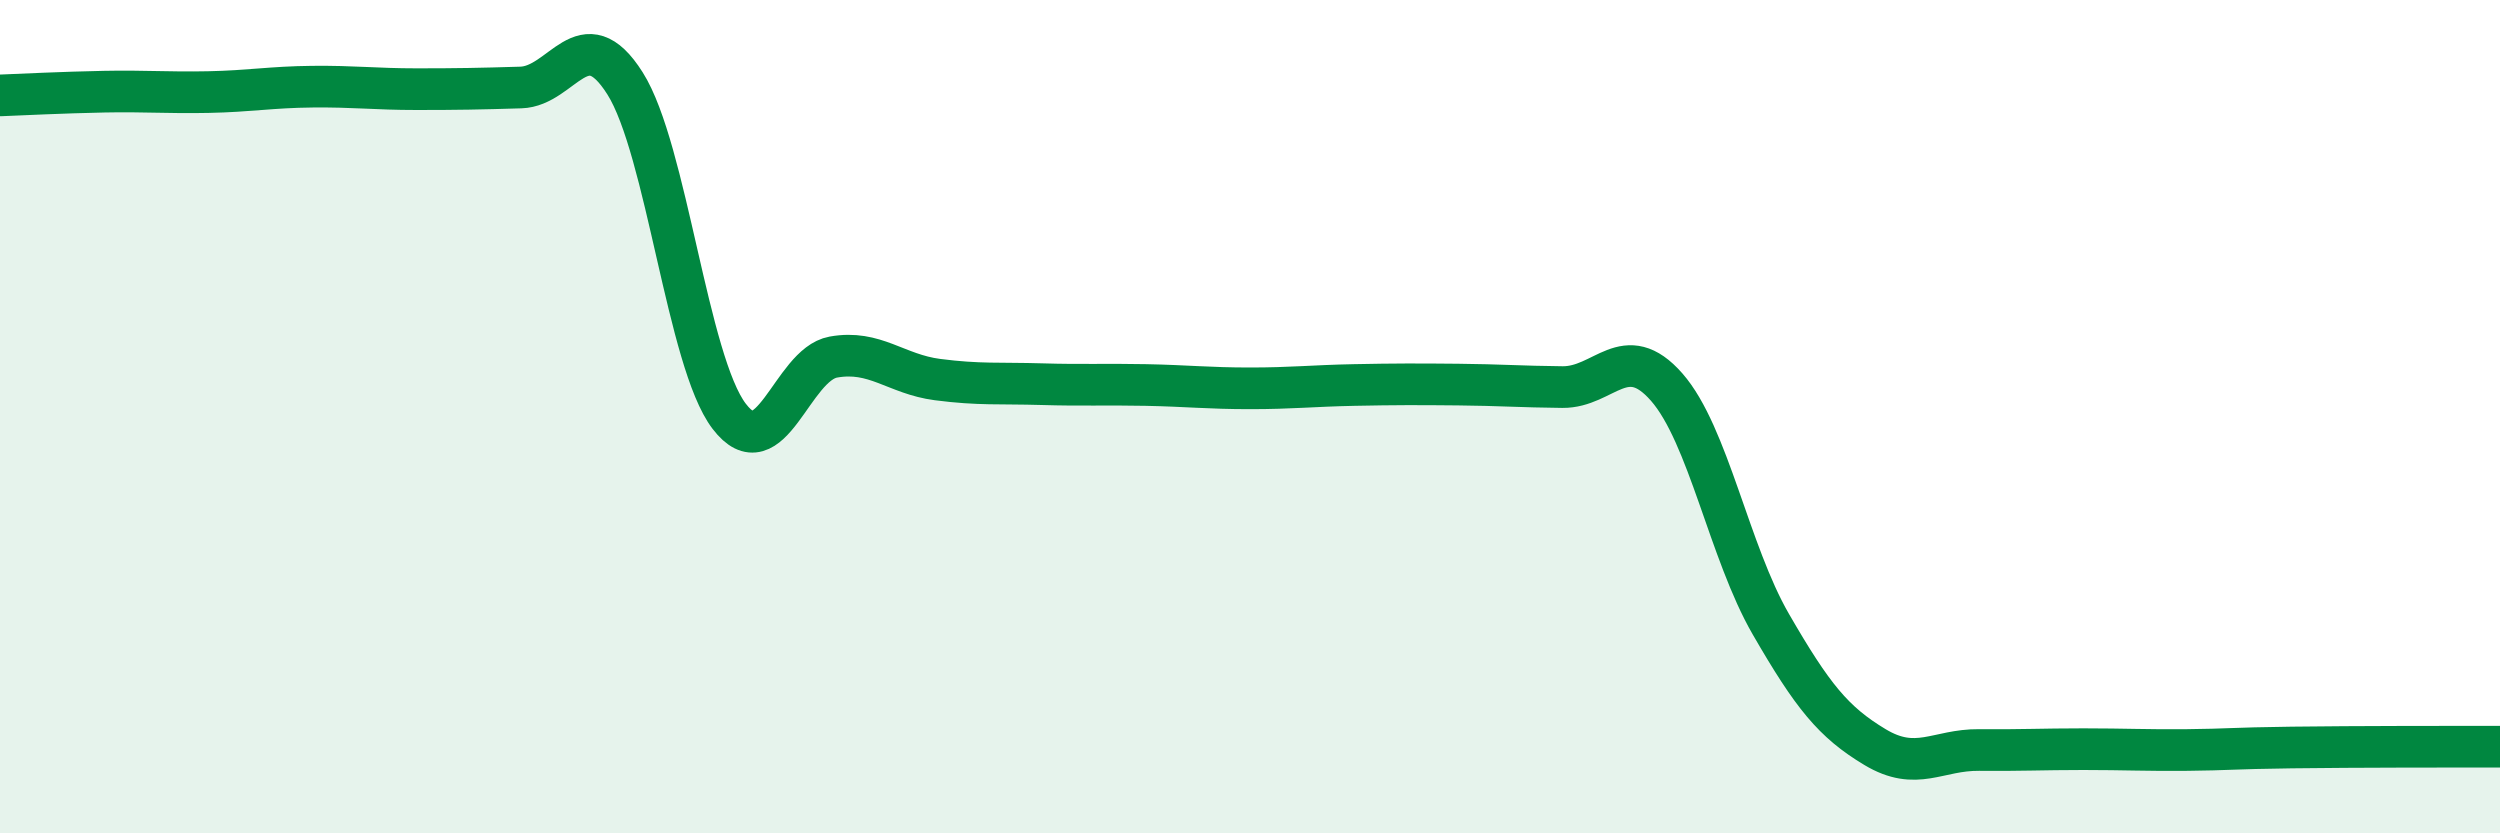
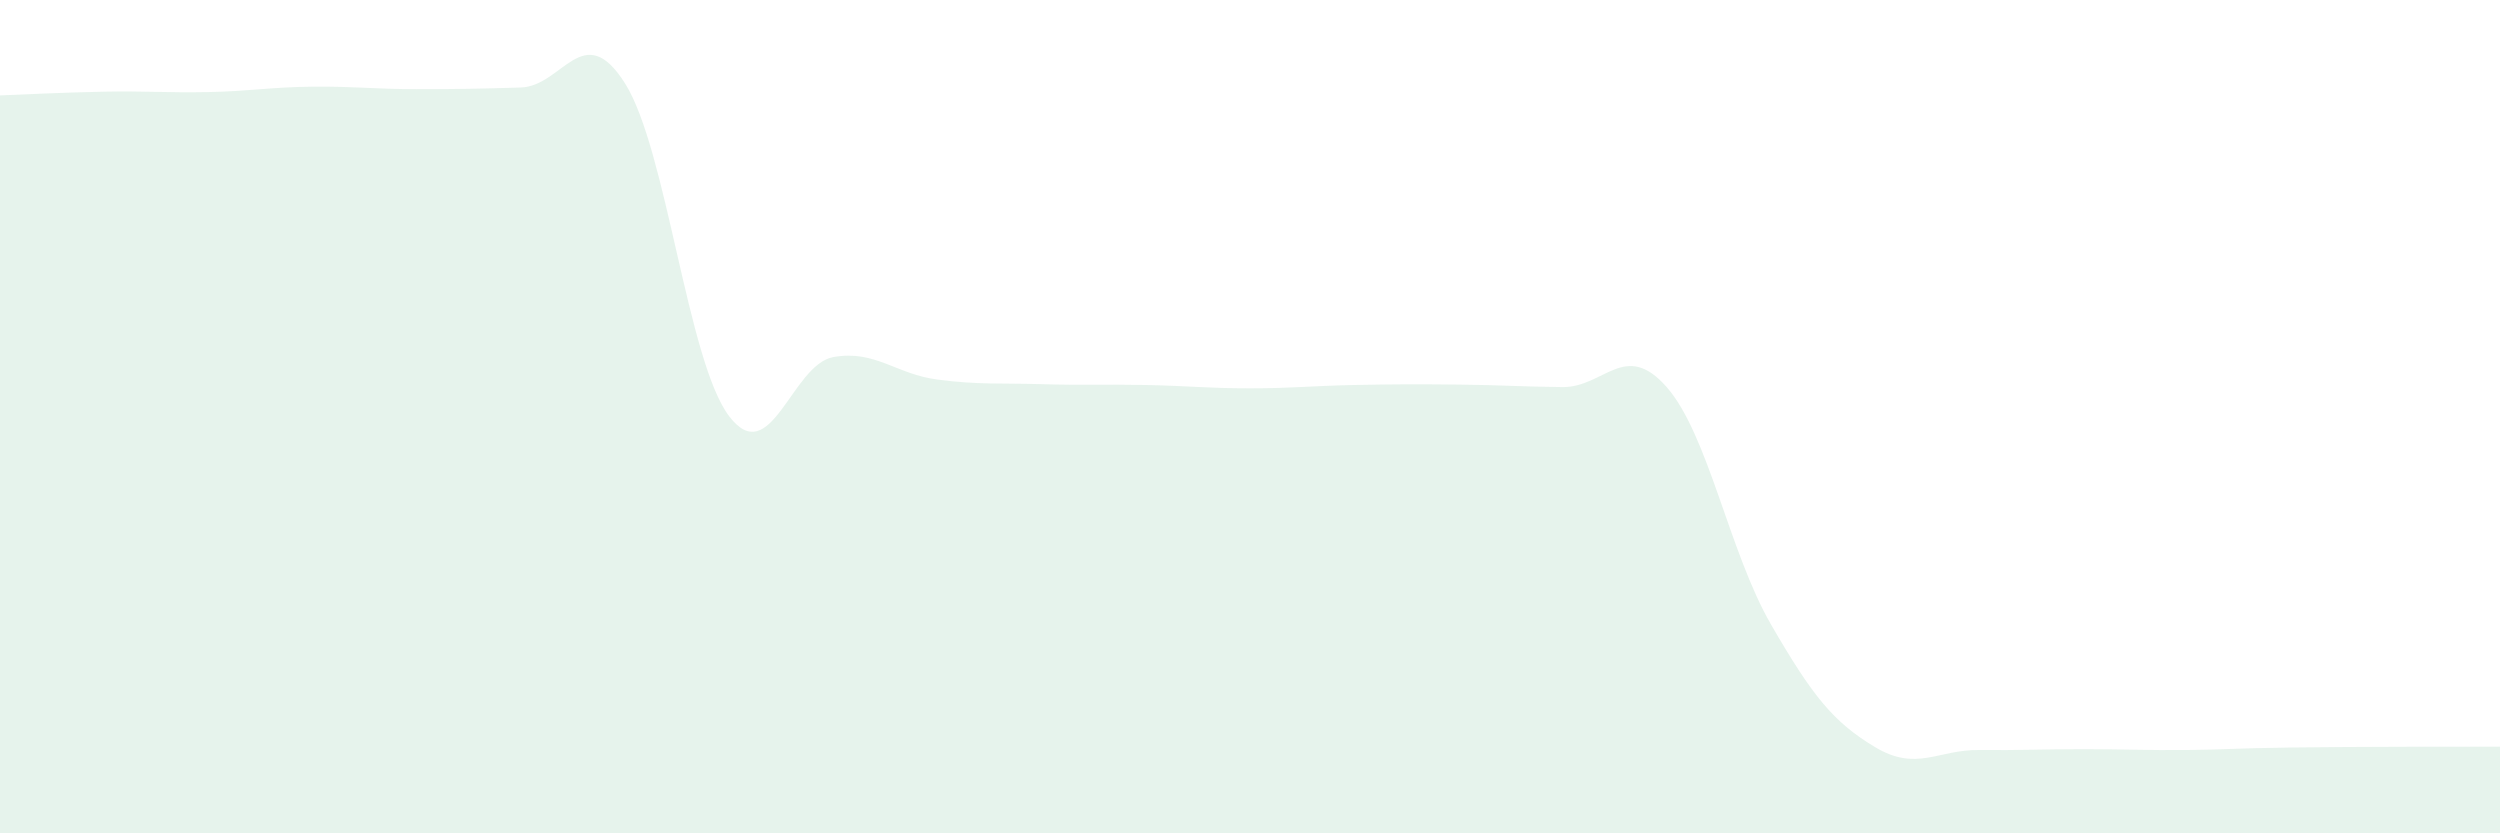
<svg xmlns="http://www.w3.org/2000/svg" width="60" height="20" viewBox="0 0 60 20">
  <path d="M 0,2.29 C 0.5,2.27 1.5,2.22 2.5,2.2 C 3.5,2.18 4,2.23 5,2.21 C 6,2.19 6.5,2.09 7.5,2.08 C 8.5,2.07 9,2.14 10,2.14 C 11,2.14 11.5,2.13 12.5,2.1 C 13.5,2.07 14,0.42 15,2 C 16,3.58 16.5,8.68 17.5,9.99 C 18.5,11.3 19,8.75 20,8.57 C 21,8.39 21.5,8.98 22.5,9.11 C 23.5,9.24 24,9.19 25,9.22 C 26,9.25 26.5,9.22 27.5,9.24 C 28.5,9.26 29,9.32 30,9.32 C 31,9.32 31.5,9.26 32.5,9.24 C 33.5,9.22 34,9.22 35,9.23 C 36,9.24 36.5,9.28 37.5,9.29 C 38.5,9.3 39,8.15 40,9.29 C 41,10.43 41.5,13.25 42.5,14.98 C 43.5,16.71 44,17.33 45,17.93 C 46,18.53 46.5,17.99 47.5,18 C 48.5,18.01 49,17.98 50,17.98 C 51,17.98 51.5,18.01 52.5,18 C 53.5,17.99 53.5,17.96 55,17.94 C 56.5,17.92 59,17.92 60,17.92L60 20L0 20Z" fill="#008740" opacity="0.1" stroke-linecap="round" stroke-linejoin="round" />
-   <path d="M 0,2.29 C 0.5,2.27 1.5,2.22 2.5,2.2 C 3.5,2.18 4,2.23 5,2.21 C 6,2.19 6.5,2.09 7.5,2.08 C 8.5,2.07 9,2.14 10,2.14 C 11,2.14 11.5,2.13 12.5,2.1 C 13.5,2.07 14,0.42 15,2 C 16,3.58 16.5,8.68 17.5,9.99 C 18.5,11.3 19,8.75 20,8.57 C 21,8.39 21.5,8.98 22.5,9.11 C 23.5,9.24 24,9.19 25,9.22 C 26,9.25 26.5,9.22 27.5,9.24 C 28.5,9.26 29,9.32 30,9.32 C 31,9.32 31.5,9.26 32.5,9.24 C 33.5,9.22 34,9.22 35,9.23 C 36,9.24 36.5,9.28 37.5,9.29 C 38.5,9.3 39,8.15 40,9.29 C 41,10.43 41.5,13.25 42.5,14.98 C 43.5,16.71 44,17.33 45,17.93 C 46,18.53 46.5,17.99 47.5,18 C 48.5,18.01 49,17.98 50,17.98 C 51,17.98 51.5,18.01 52.5,18 C 53.5,17.99 53.5,17.96 55,17.94 C 56.5,17.92 59,17.92 60,17.92" stroke="#008740" stroke-width="1" fill="none" stroke-linecap="round" stroke-linejoin="round" />
</svg>